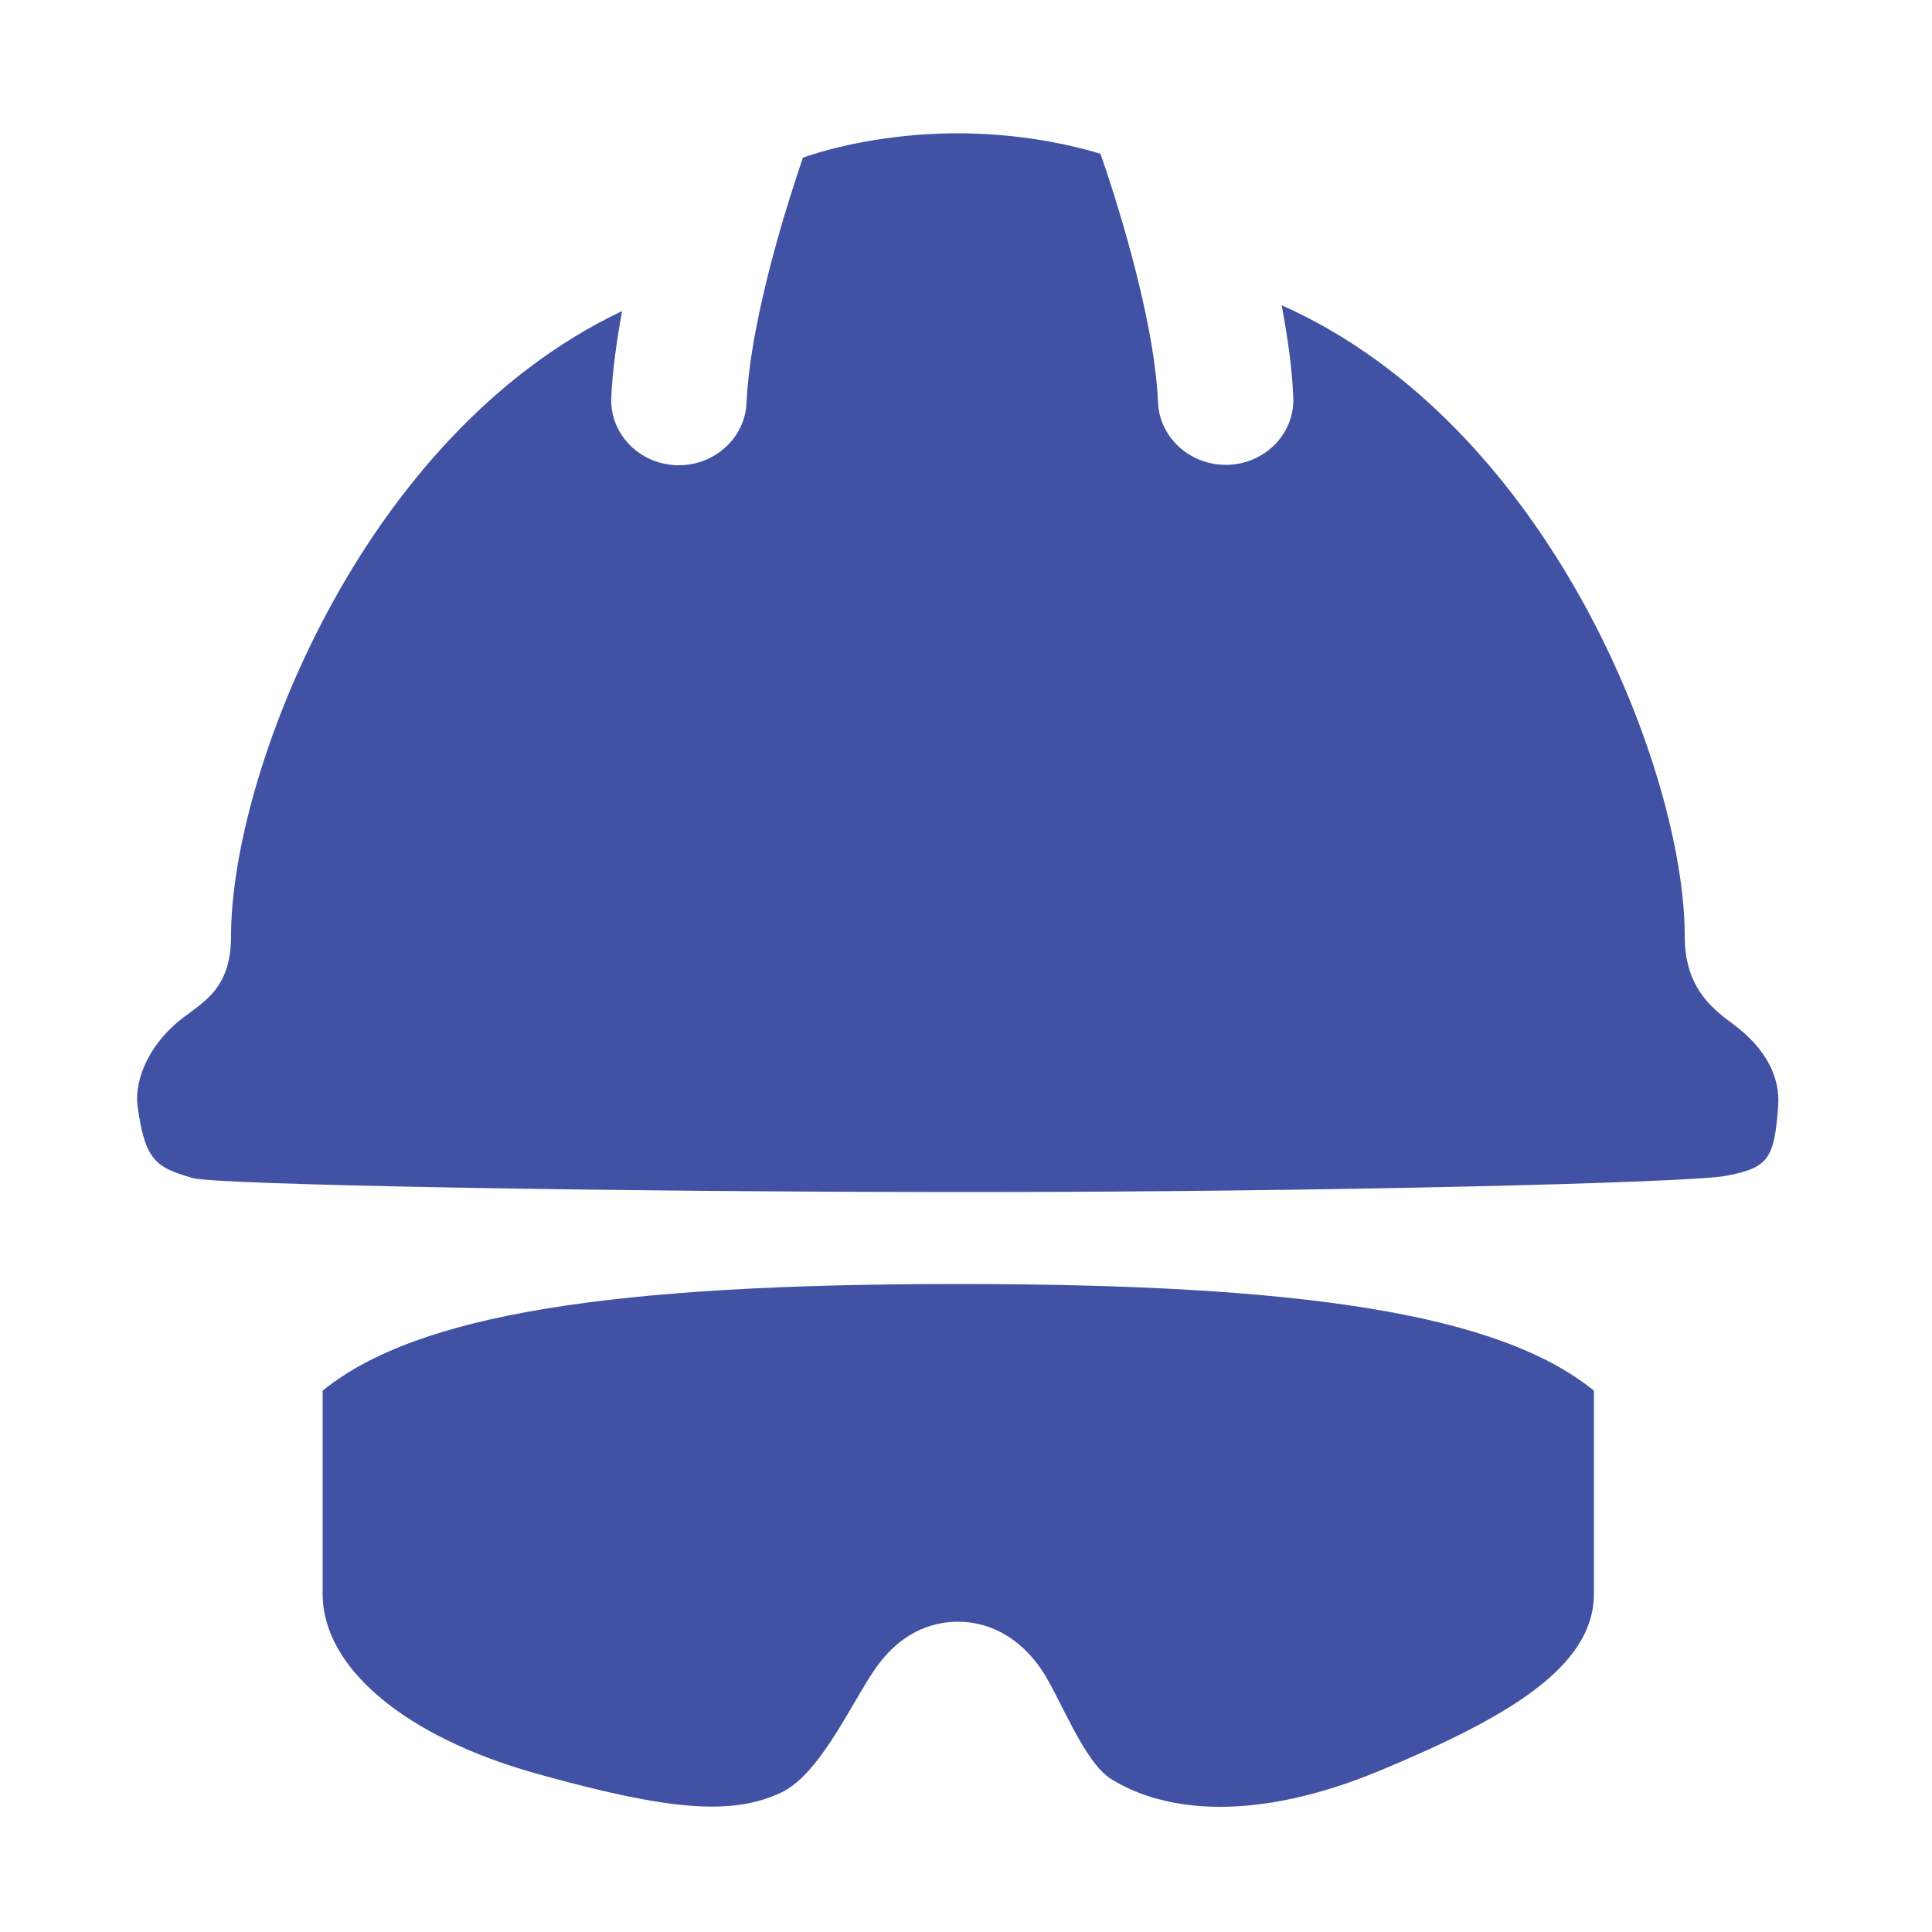
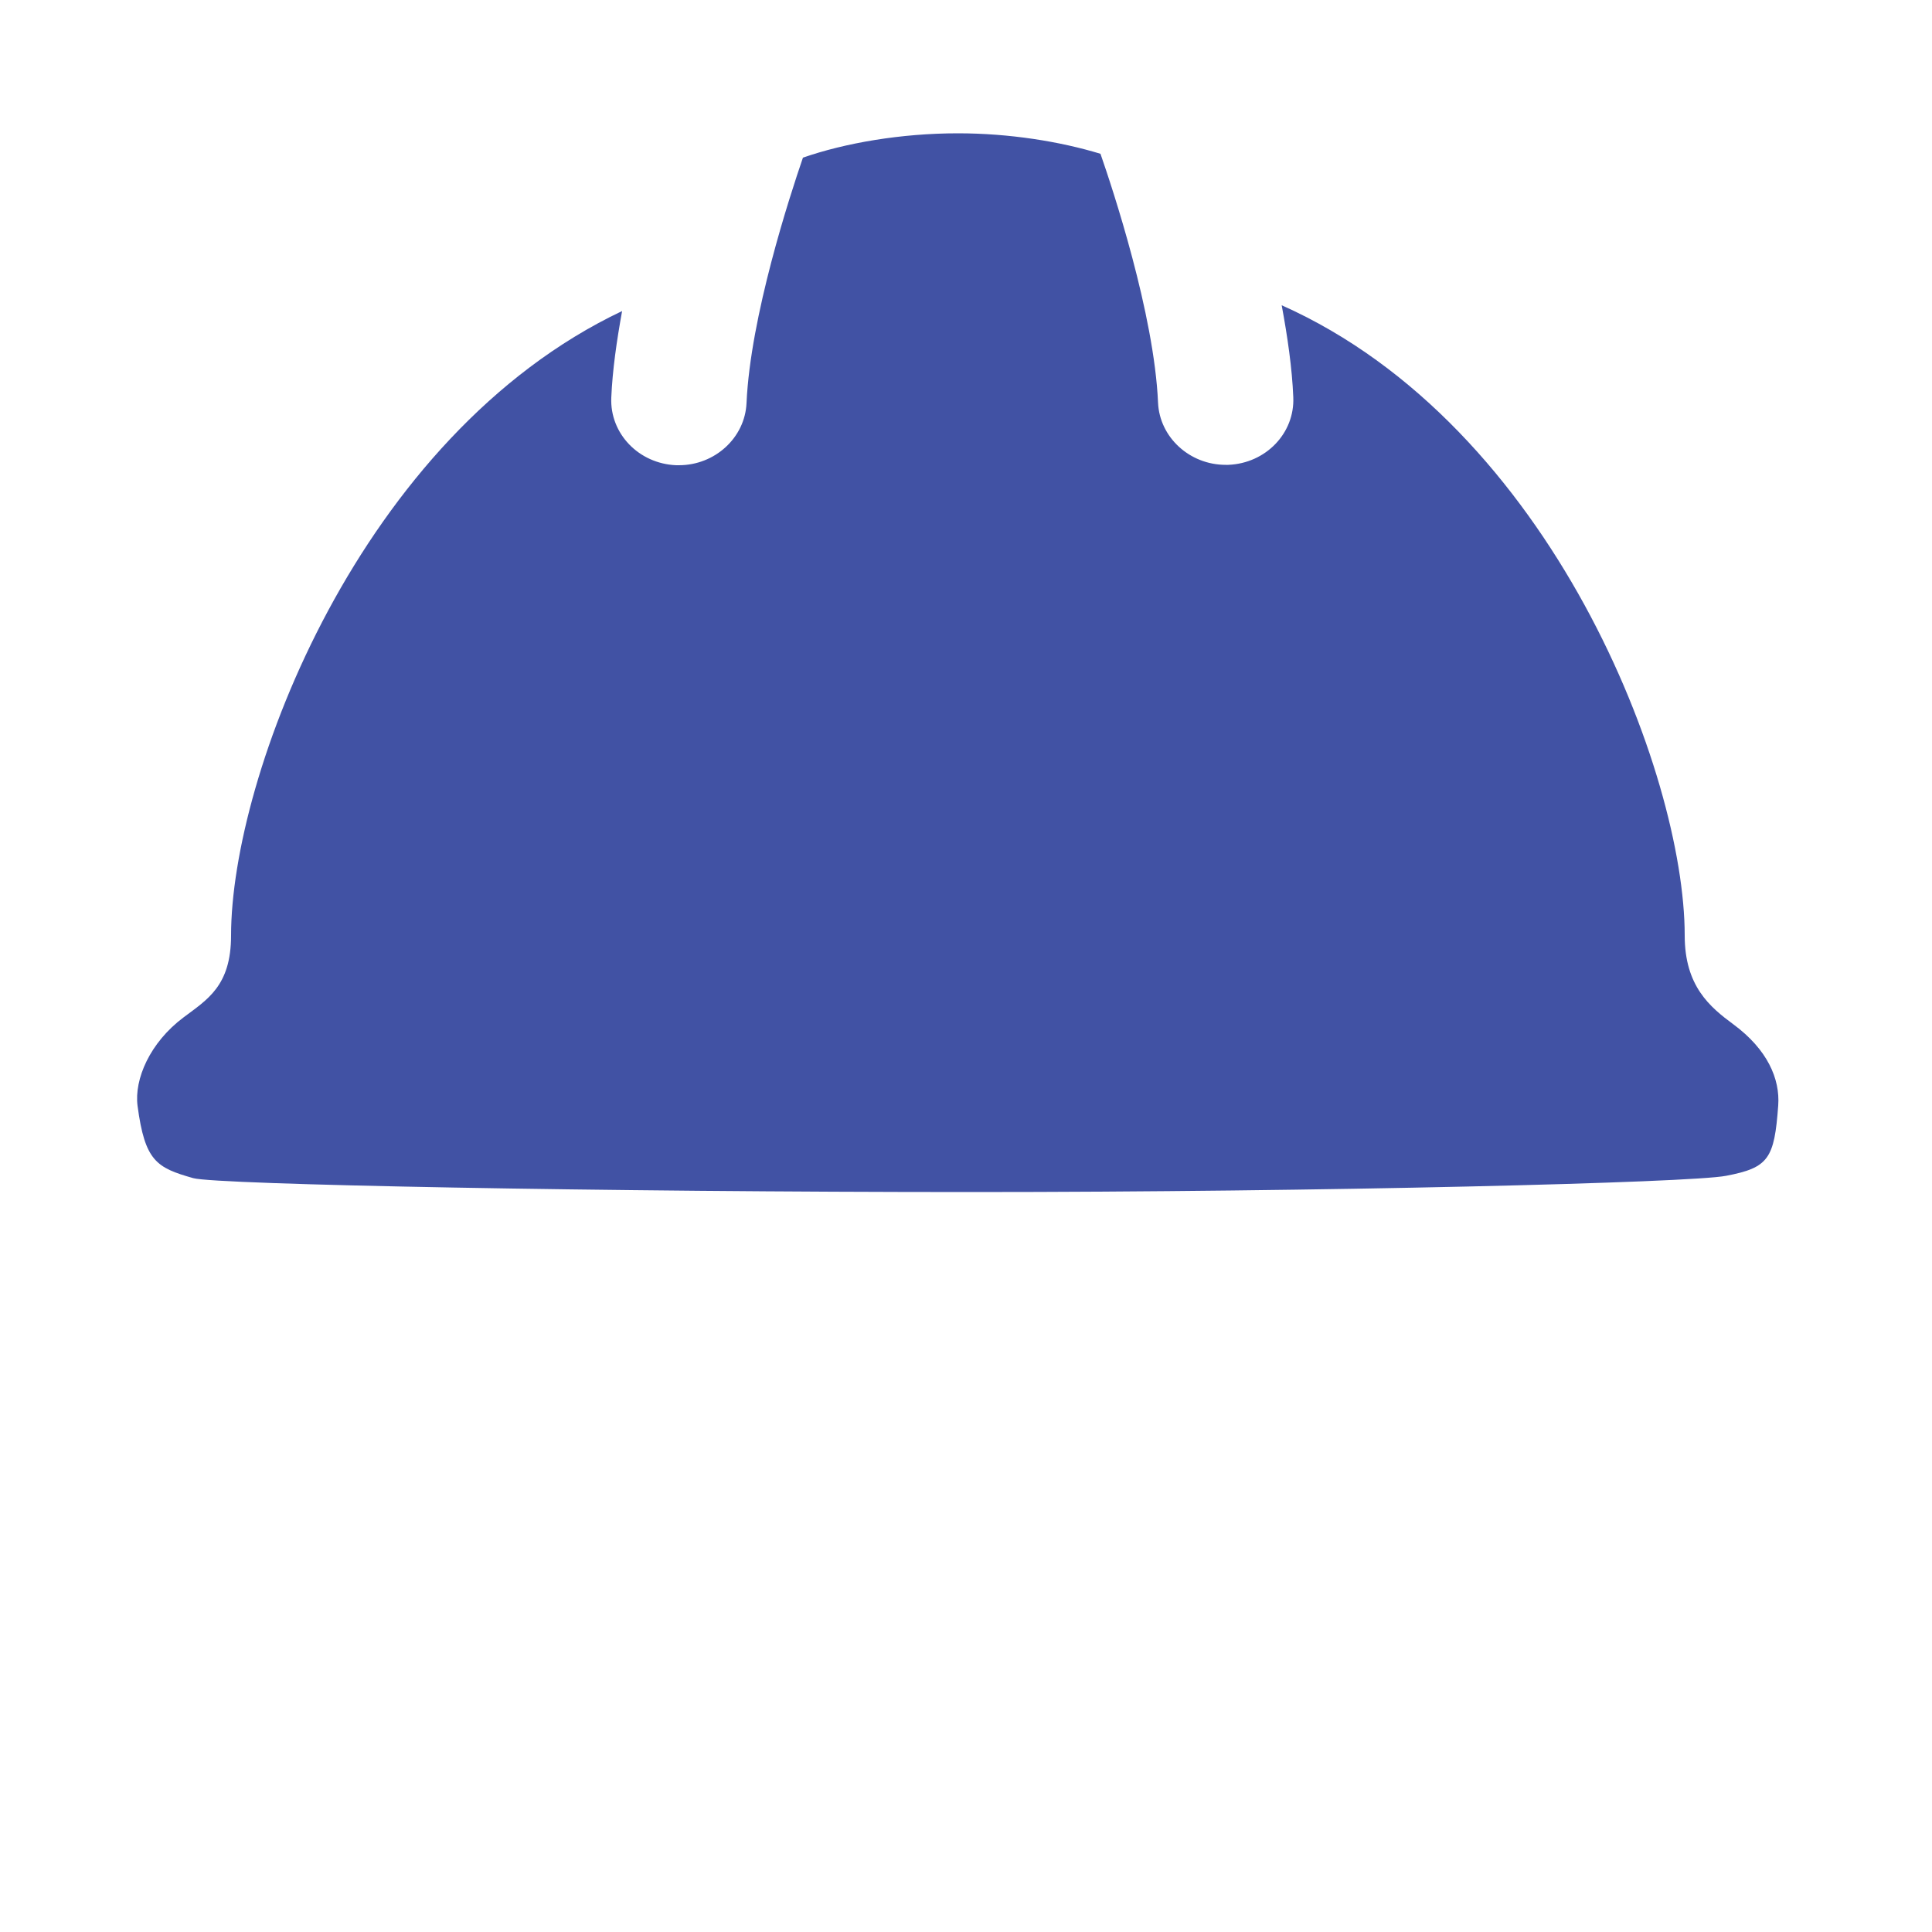
<svg xmlns="http://www.w3.org/2000/svg" id="Layer_1" viewBox="0 0 50 50">
  <defs>
    <style>.cls-1{fill:#4152a4;}</style>
  </defs>
-   <path class="cls-1" d="M24.79,41.97c.48,0,1.38,.14,2.13,1.19,.5,.71,1.11,2.44,1.85,2.89,1.38,.85,3.71,1.12,6.95-.23,3.24-1.35,5.53-2.66,5.53-4.57,0-1.59,0-5.26,0-5.26-2.45-1.99-7.54-2.76-16.45-2.76-8.91,0-14,.77-16.45,2.76v5.26c0,1.91,2.13,3.7,5.53,4.65s5.05,1.1,6.34,.49c1.01-.48,1.82-2.33,2.45-3.23,.75-1.06,1.65-1.19,2.13-1.19Z" />
  <path class="cls-1" d="M44.86,26.51c-.61-.45-1.26-.99-1.26-2.3,0-4.17-3.43-13.19-10.43-16.31,.15,.81,.27,1.63,.3,2.38,.04,.93-.71,1.71-1.68,1.75-.03,0-.05,0-.07,0-.93,0-1.71-.71-1.75-1.61-.1-2.3-1.18-5.55-1.49-6.44-1.05-.32-2.36-.53-3.69-.53-1.47,0-2.92,.25-4.01,.63-.34,.99-1.36,4.11-1.46,6.35-.04,.9-.82,1.61-1.75,1.61-.02,0-.05,0-.07,0-.97-.04-1.72-.82-1.68-1.75,.03-.71,.14-1.47,.28-2.24-6.79,3.22-10.12,12.06-10.12,16.16,0,1.31-.62,1.66-1.23,2.12-.87,.65-1.28,1.6-1.19,2.29,.19,1.43,.49,1.6,1.44,1.87,.6,.17,10.65,.36,20.13,.36,9.08,0,18.62-.24,19.54-.42,1.1-.21,1.25-.44,1.35-1.82,.05-.69-.28-1.45-1.16-2.1Z" />
</svg>